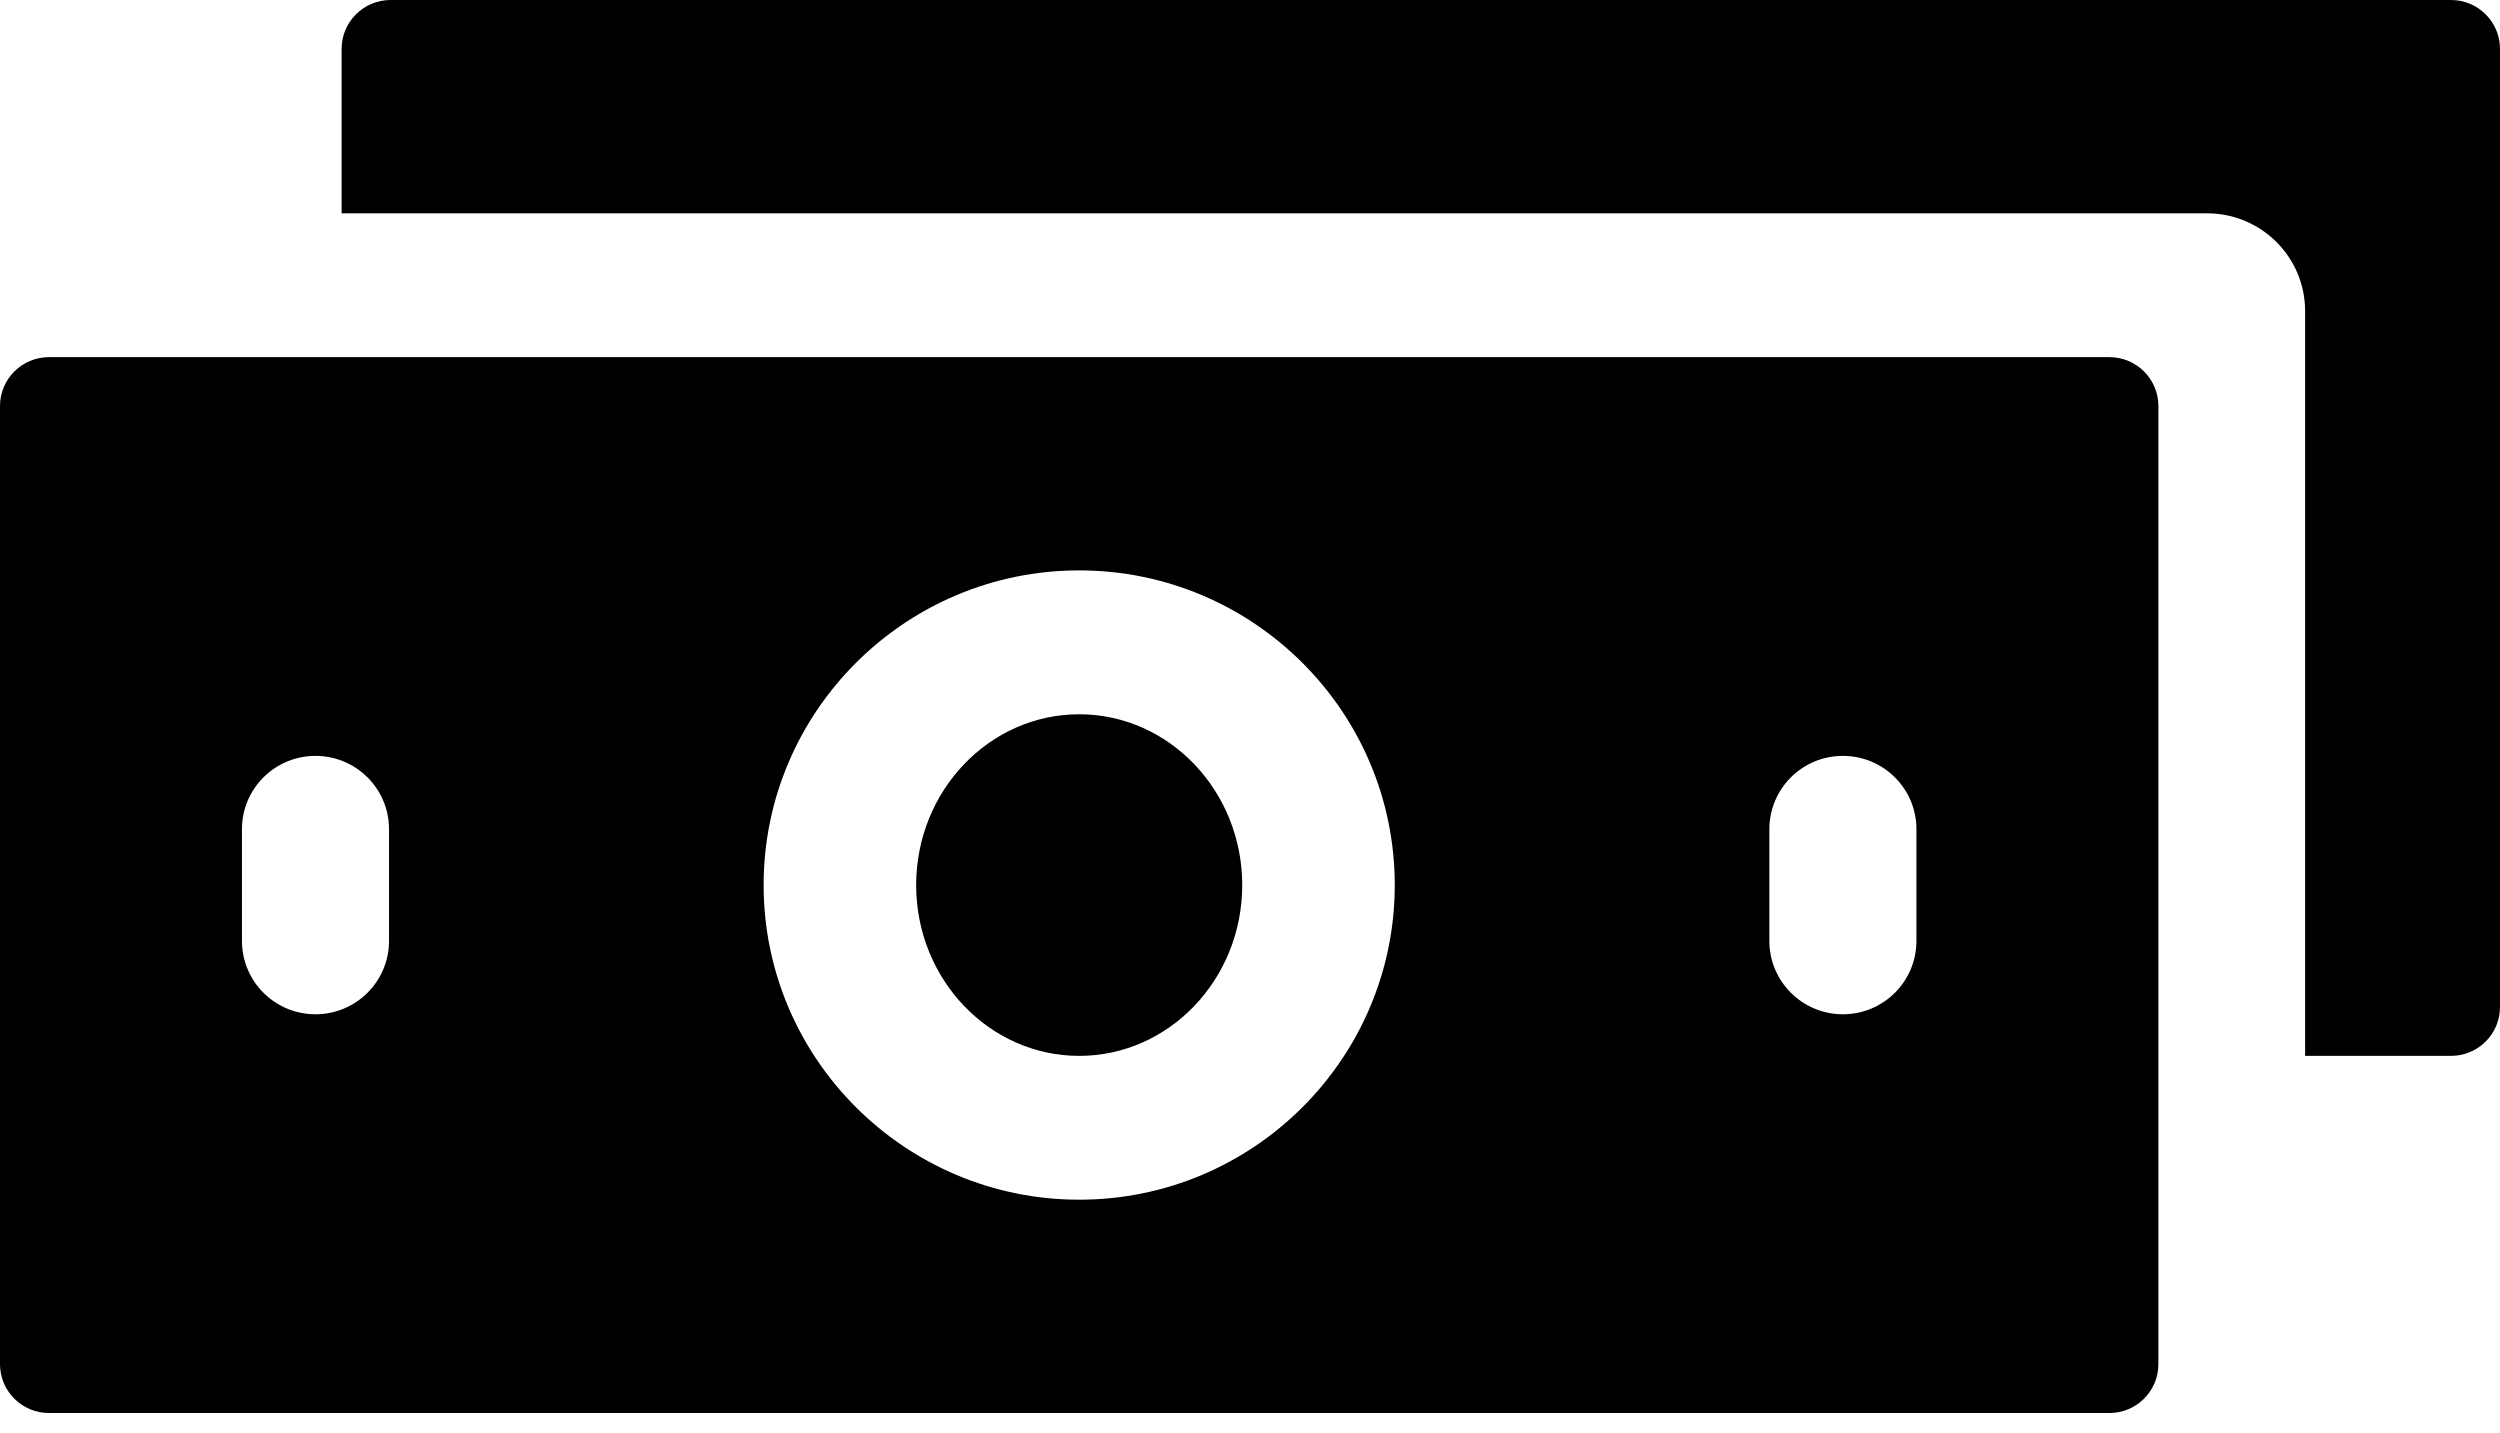
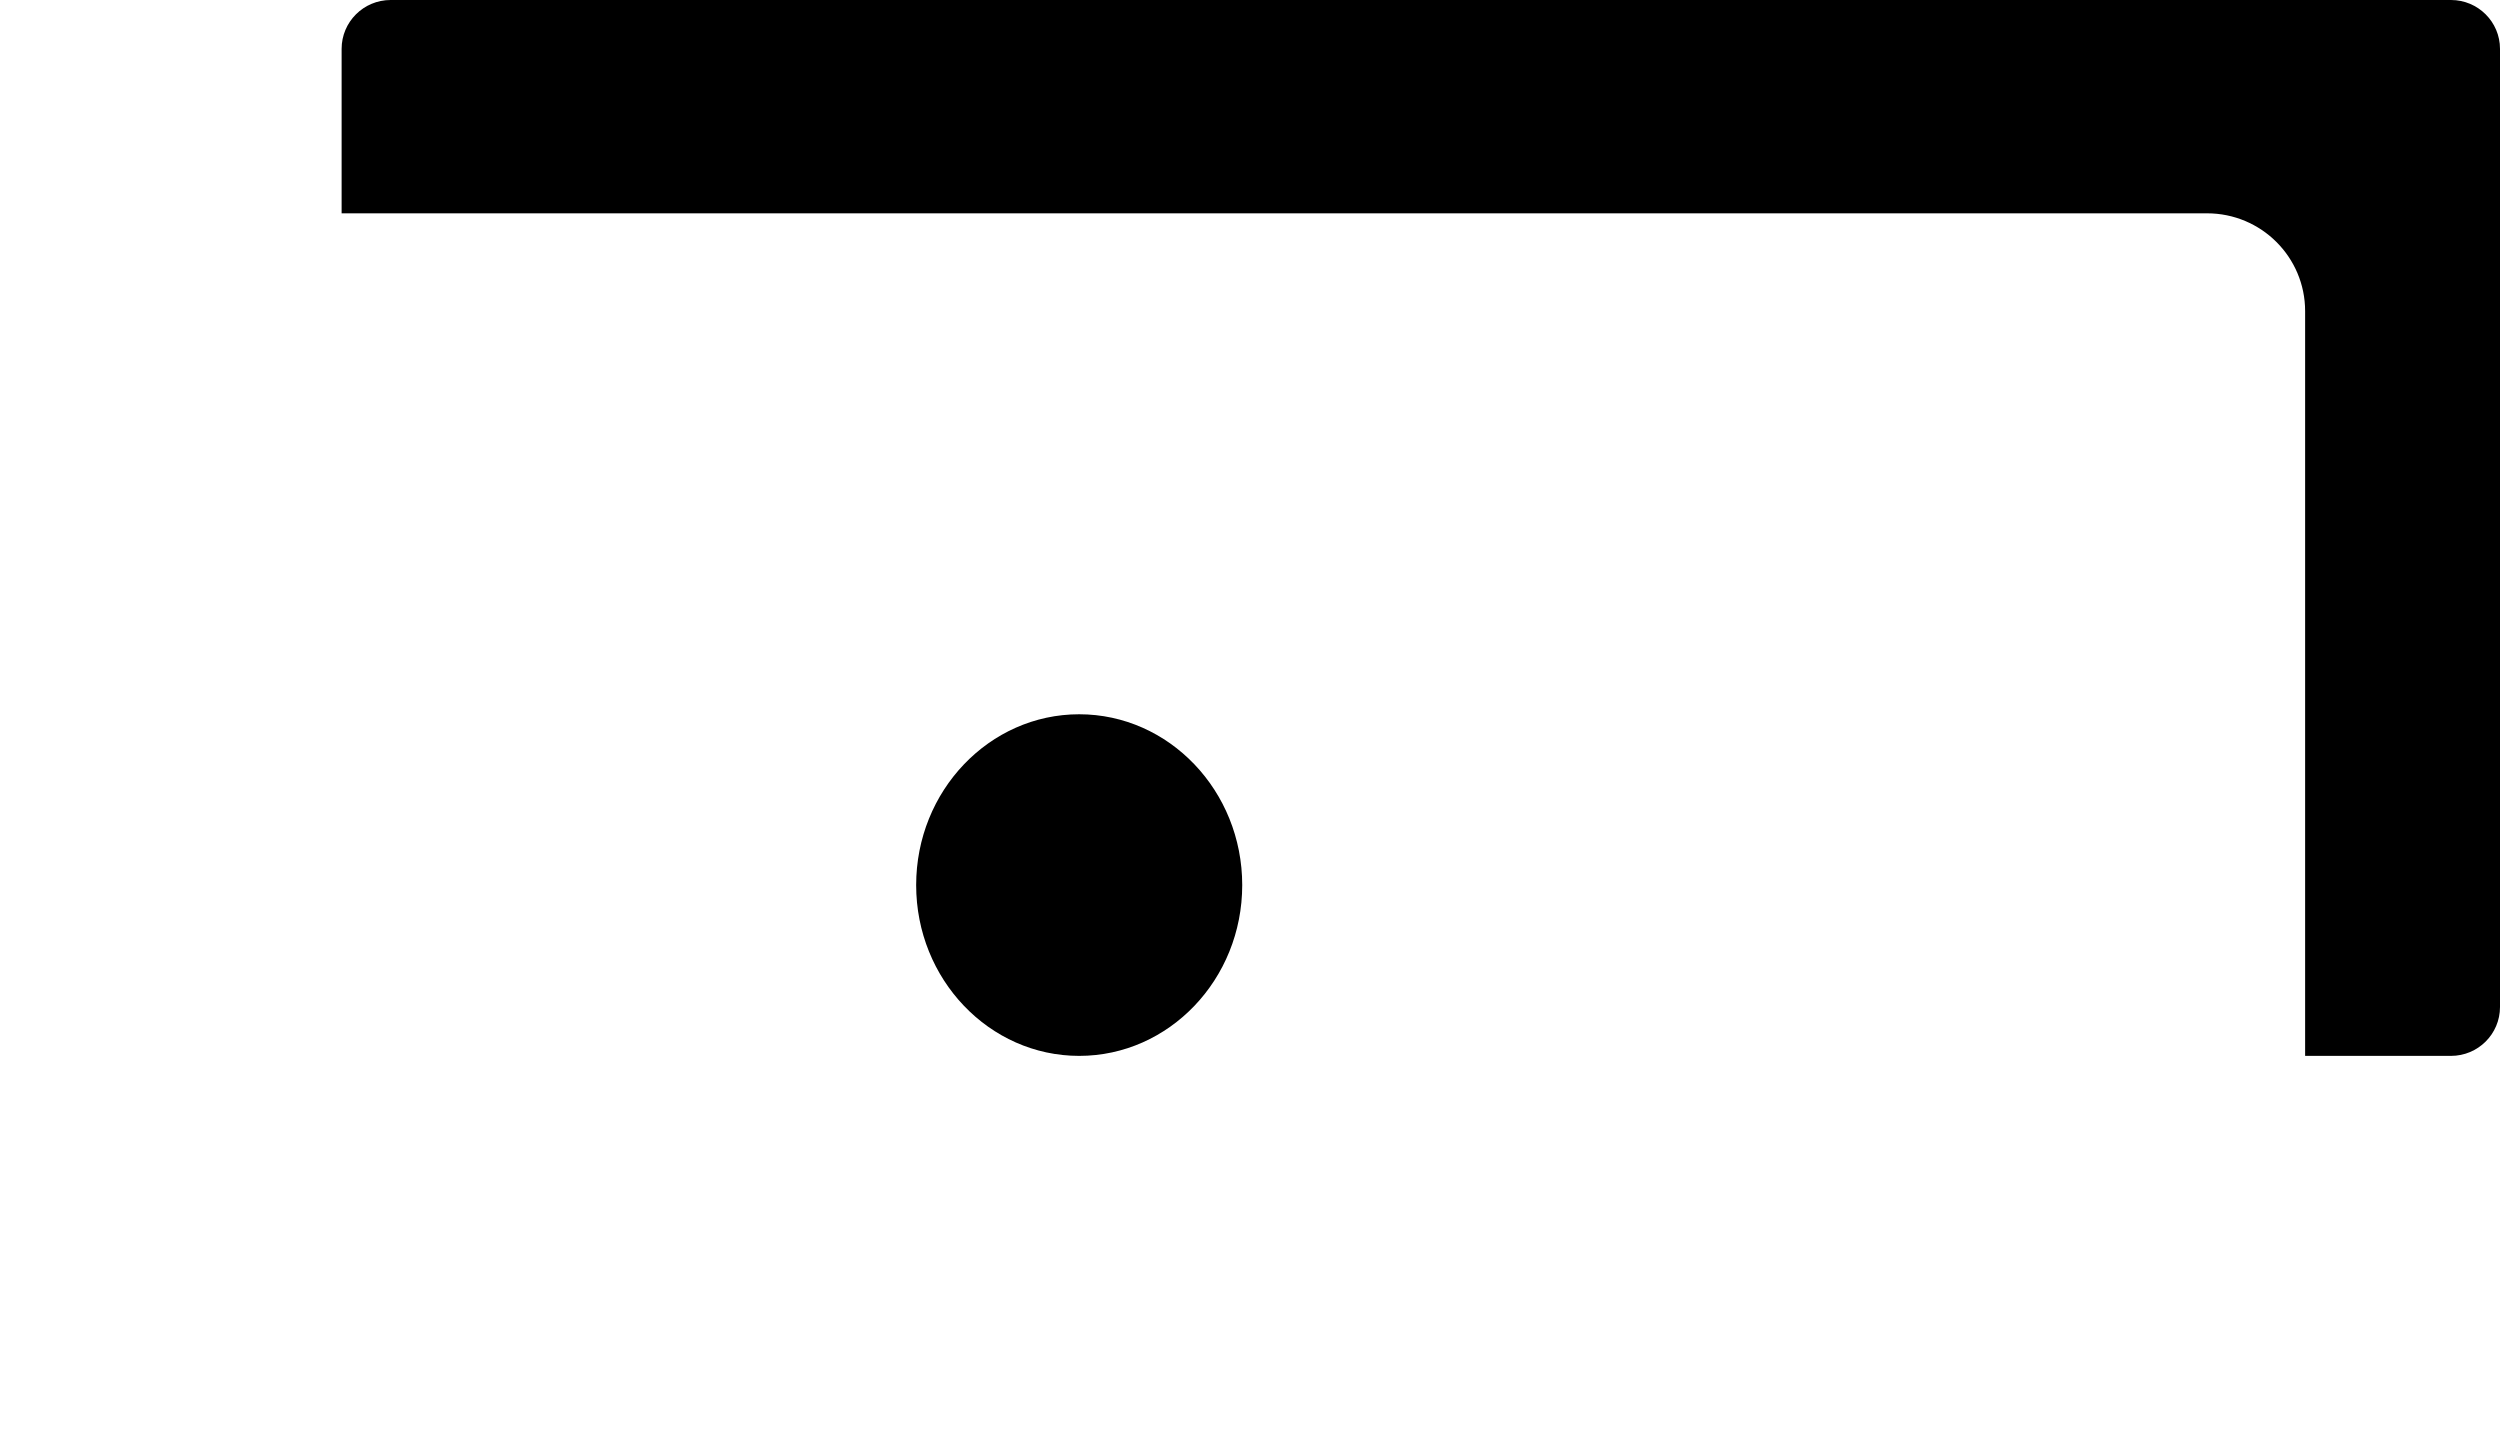
<svg xmlns="http://www.w3.org/2000/svg" width="82" height="47" viewBox="0 0 82 47" fill="none">
  <path d="M80.392 0H12.813C11.925 0 11.205 0.718 11.205 1.603V6.997H72.392C74.168 6.997 75.608 8.433 75.608 10.204V34.633H80.392C81.28 34.633 82 33.916 82 33.03V1.603C82 0.718 81.28 0 80.392 0Z" fill="black" />
-   <path d="M69.187 11.714H1.608C0.72 11.714 0 12.432 0 13.317V44.744C0 45.629 0.72 46.347 1.608 46.347H69.187C70.075 46.347 70.795 45.629 70.795 44.744V13.317C70.795 12.432 70.075 11.714 69.187 11.714ZM12.76 30.863C12.76 32.194 11.676 33.268 10.348 33.268C9.013 33.268 7.936 32.189 7.936 30.863V27.198C7.936 25.865 9.018 24.793 10.348 24.793C11.668 24.793 12.76 25.857 12.76 27.198V30.863ZM35.397 39.35C29.695 39.35 25.047 34.726 25.047 29.03C25.047 23.338 29.69 18.709 35.397 18.709C41.105 18.709 45.748 23.338 45.748 29.03C45.748 34.71 41.118 39.35 35.397 39.35ZM62.859 30.863C62.859 32.191 61.779 33.268 60.447 33.268C59.114 33.268 58.035 32.191 58.035 30.863V27.198C58.035 25.869 59.114 24.793 60.447 24.793C61.779 24.793 62.859 25.869 62.859 27.198V30.863Z" fill="black" />
  <path d="M35.397 34.633C38.347 34.633 40.745 32.121 40.745 29.031C40.745 25.942 38.347 23.428 35.397 23.428C32.448 23.428 30.05 25.942 30.05 29.031C30.05 32.121 32.448 34.633 35.397 34.633Z" fill="black" />
</svg>